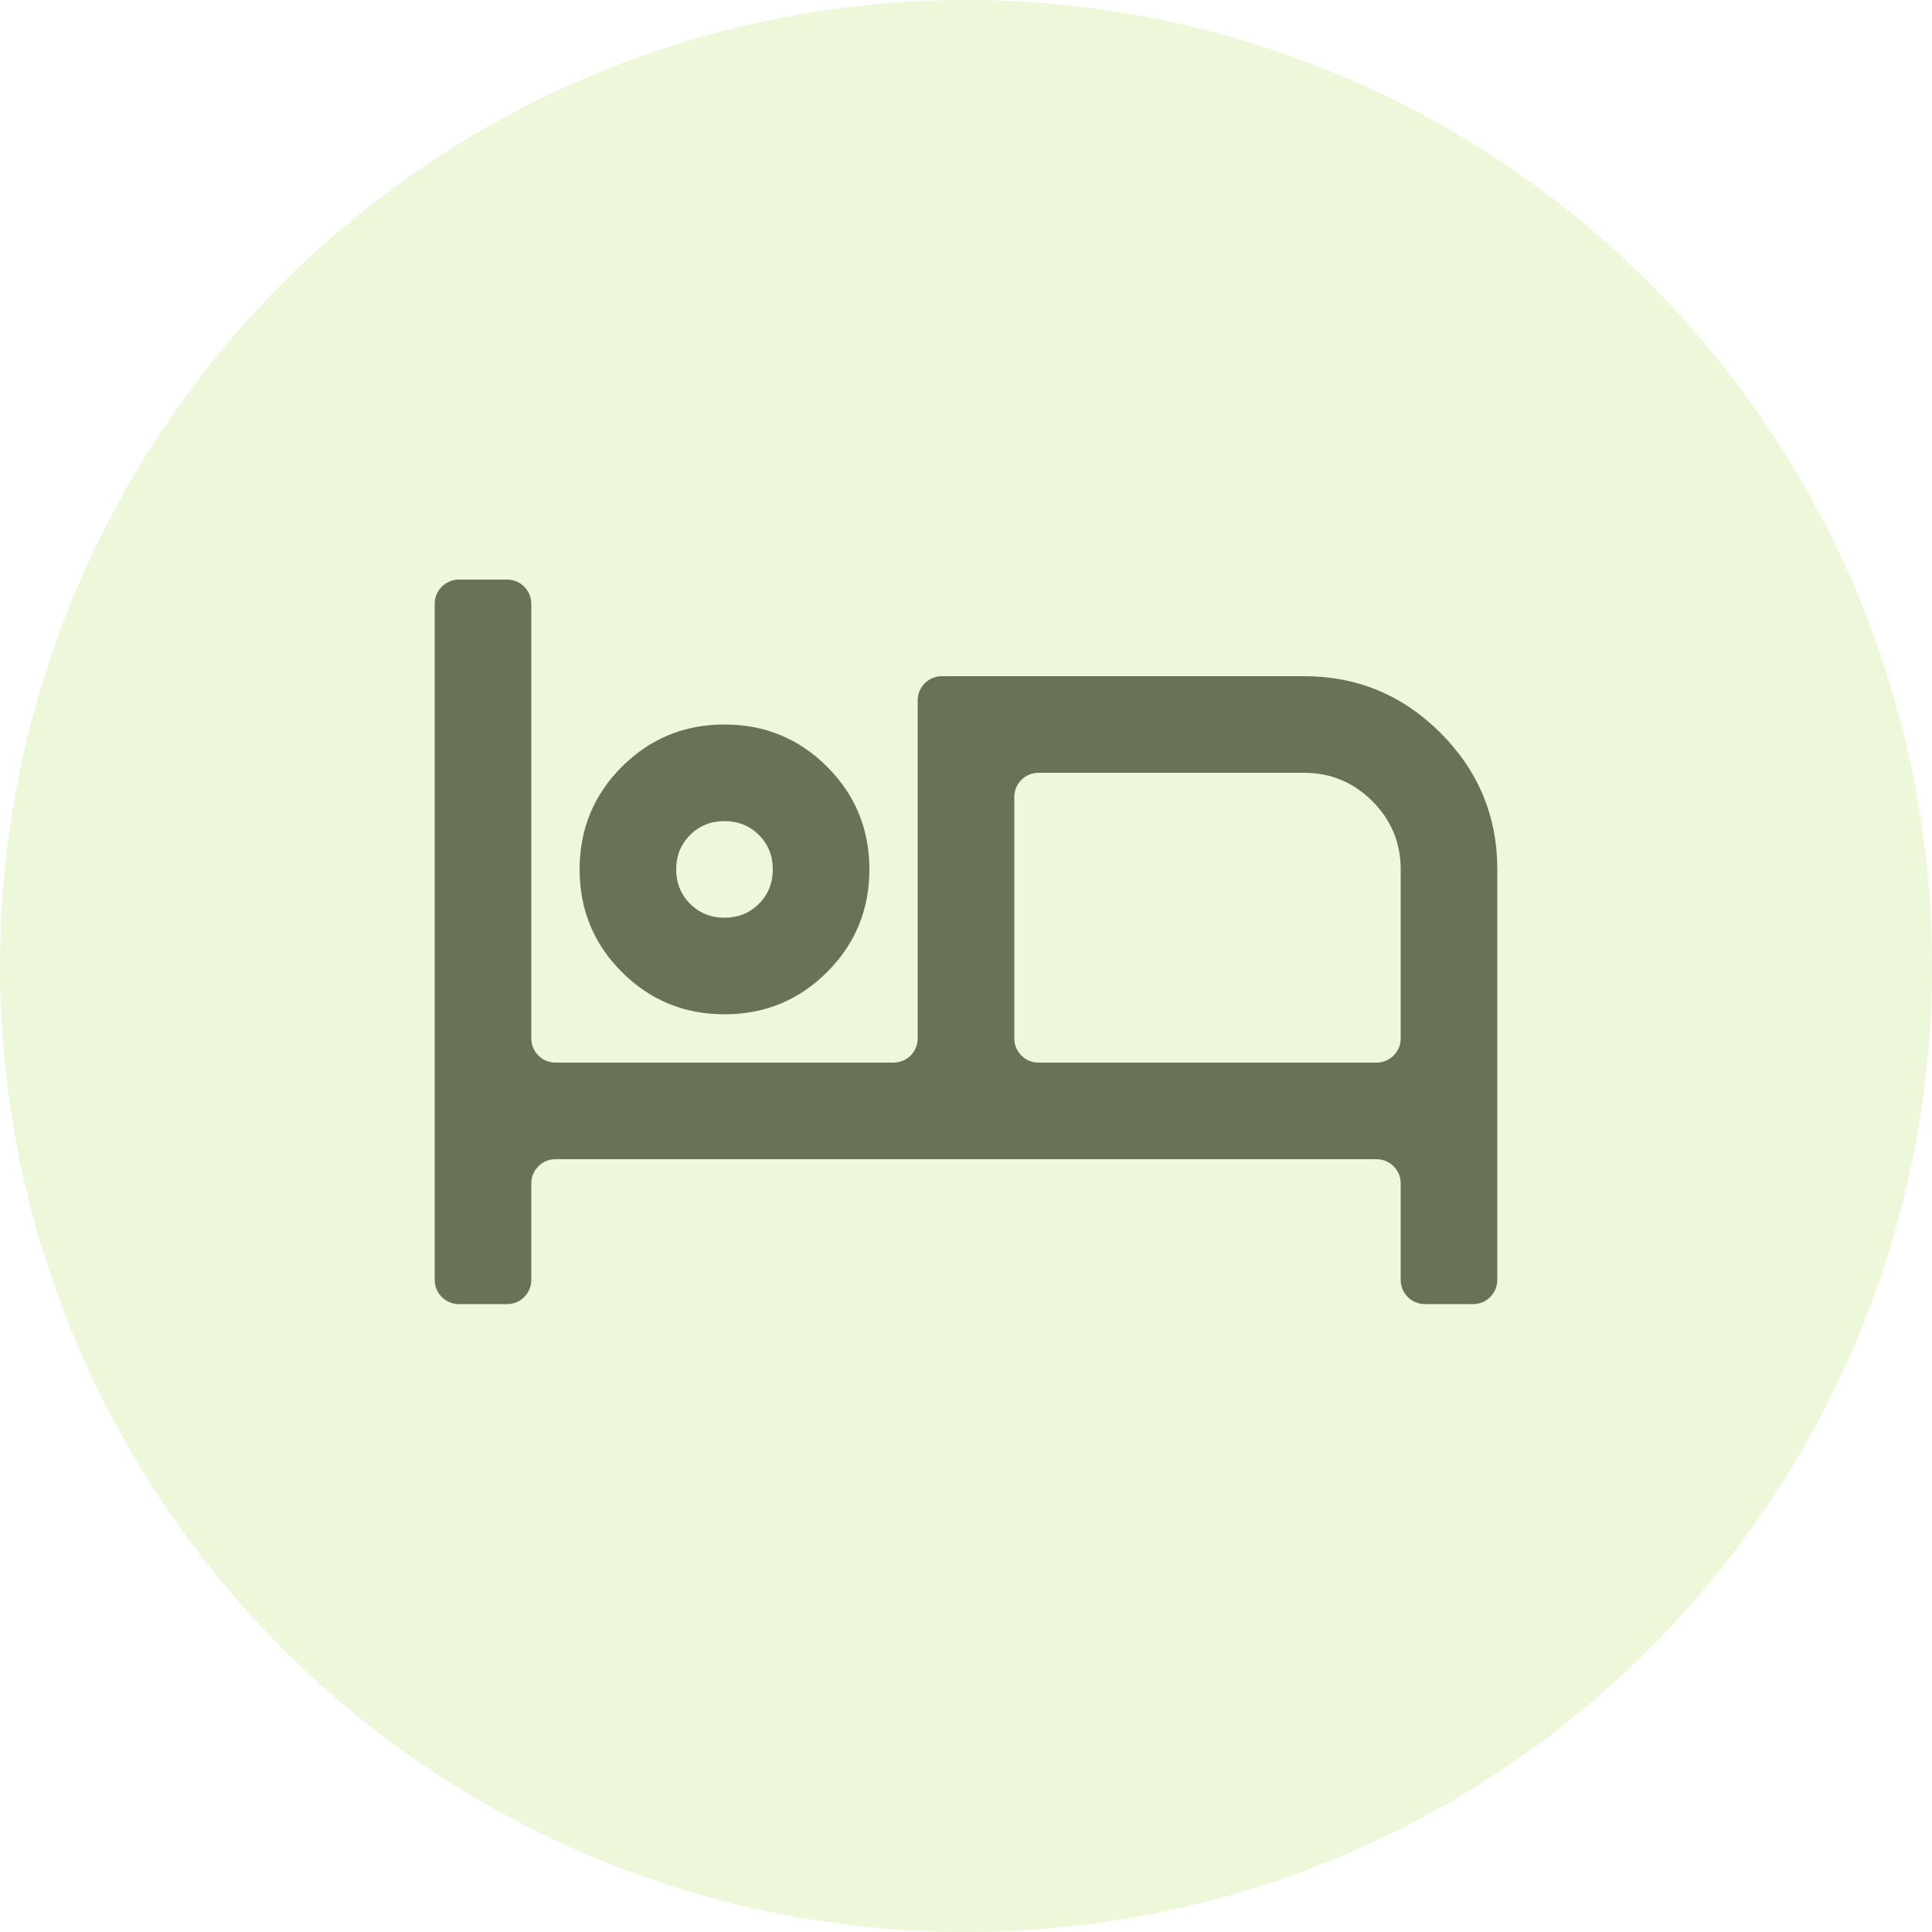
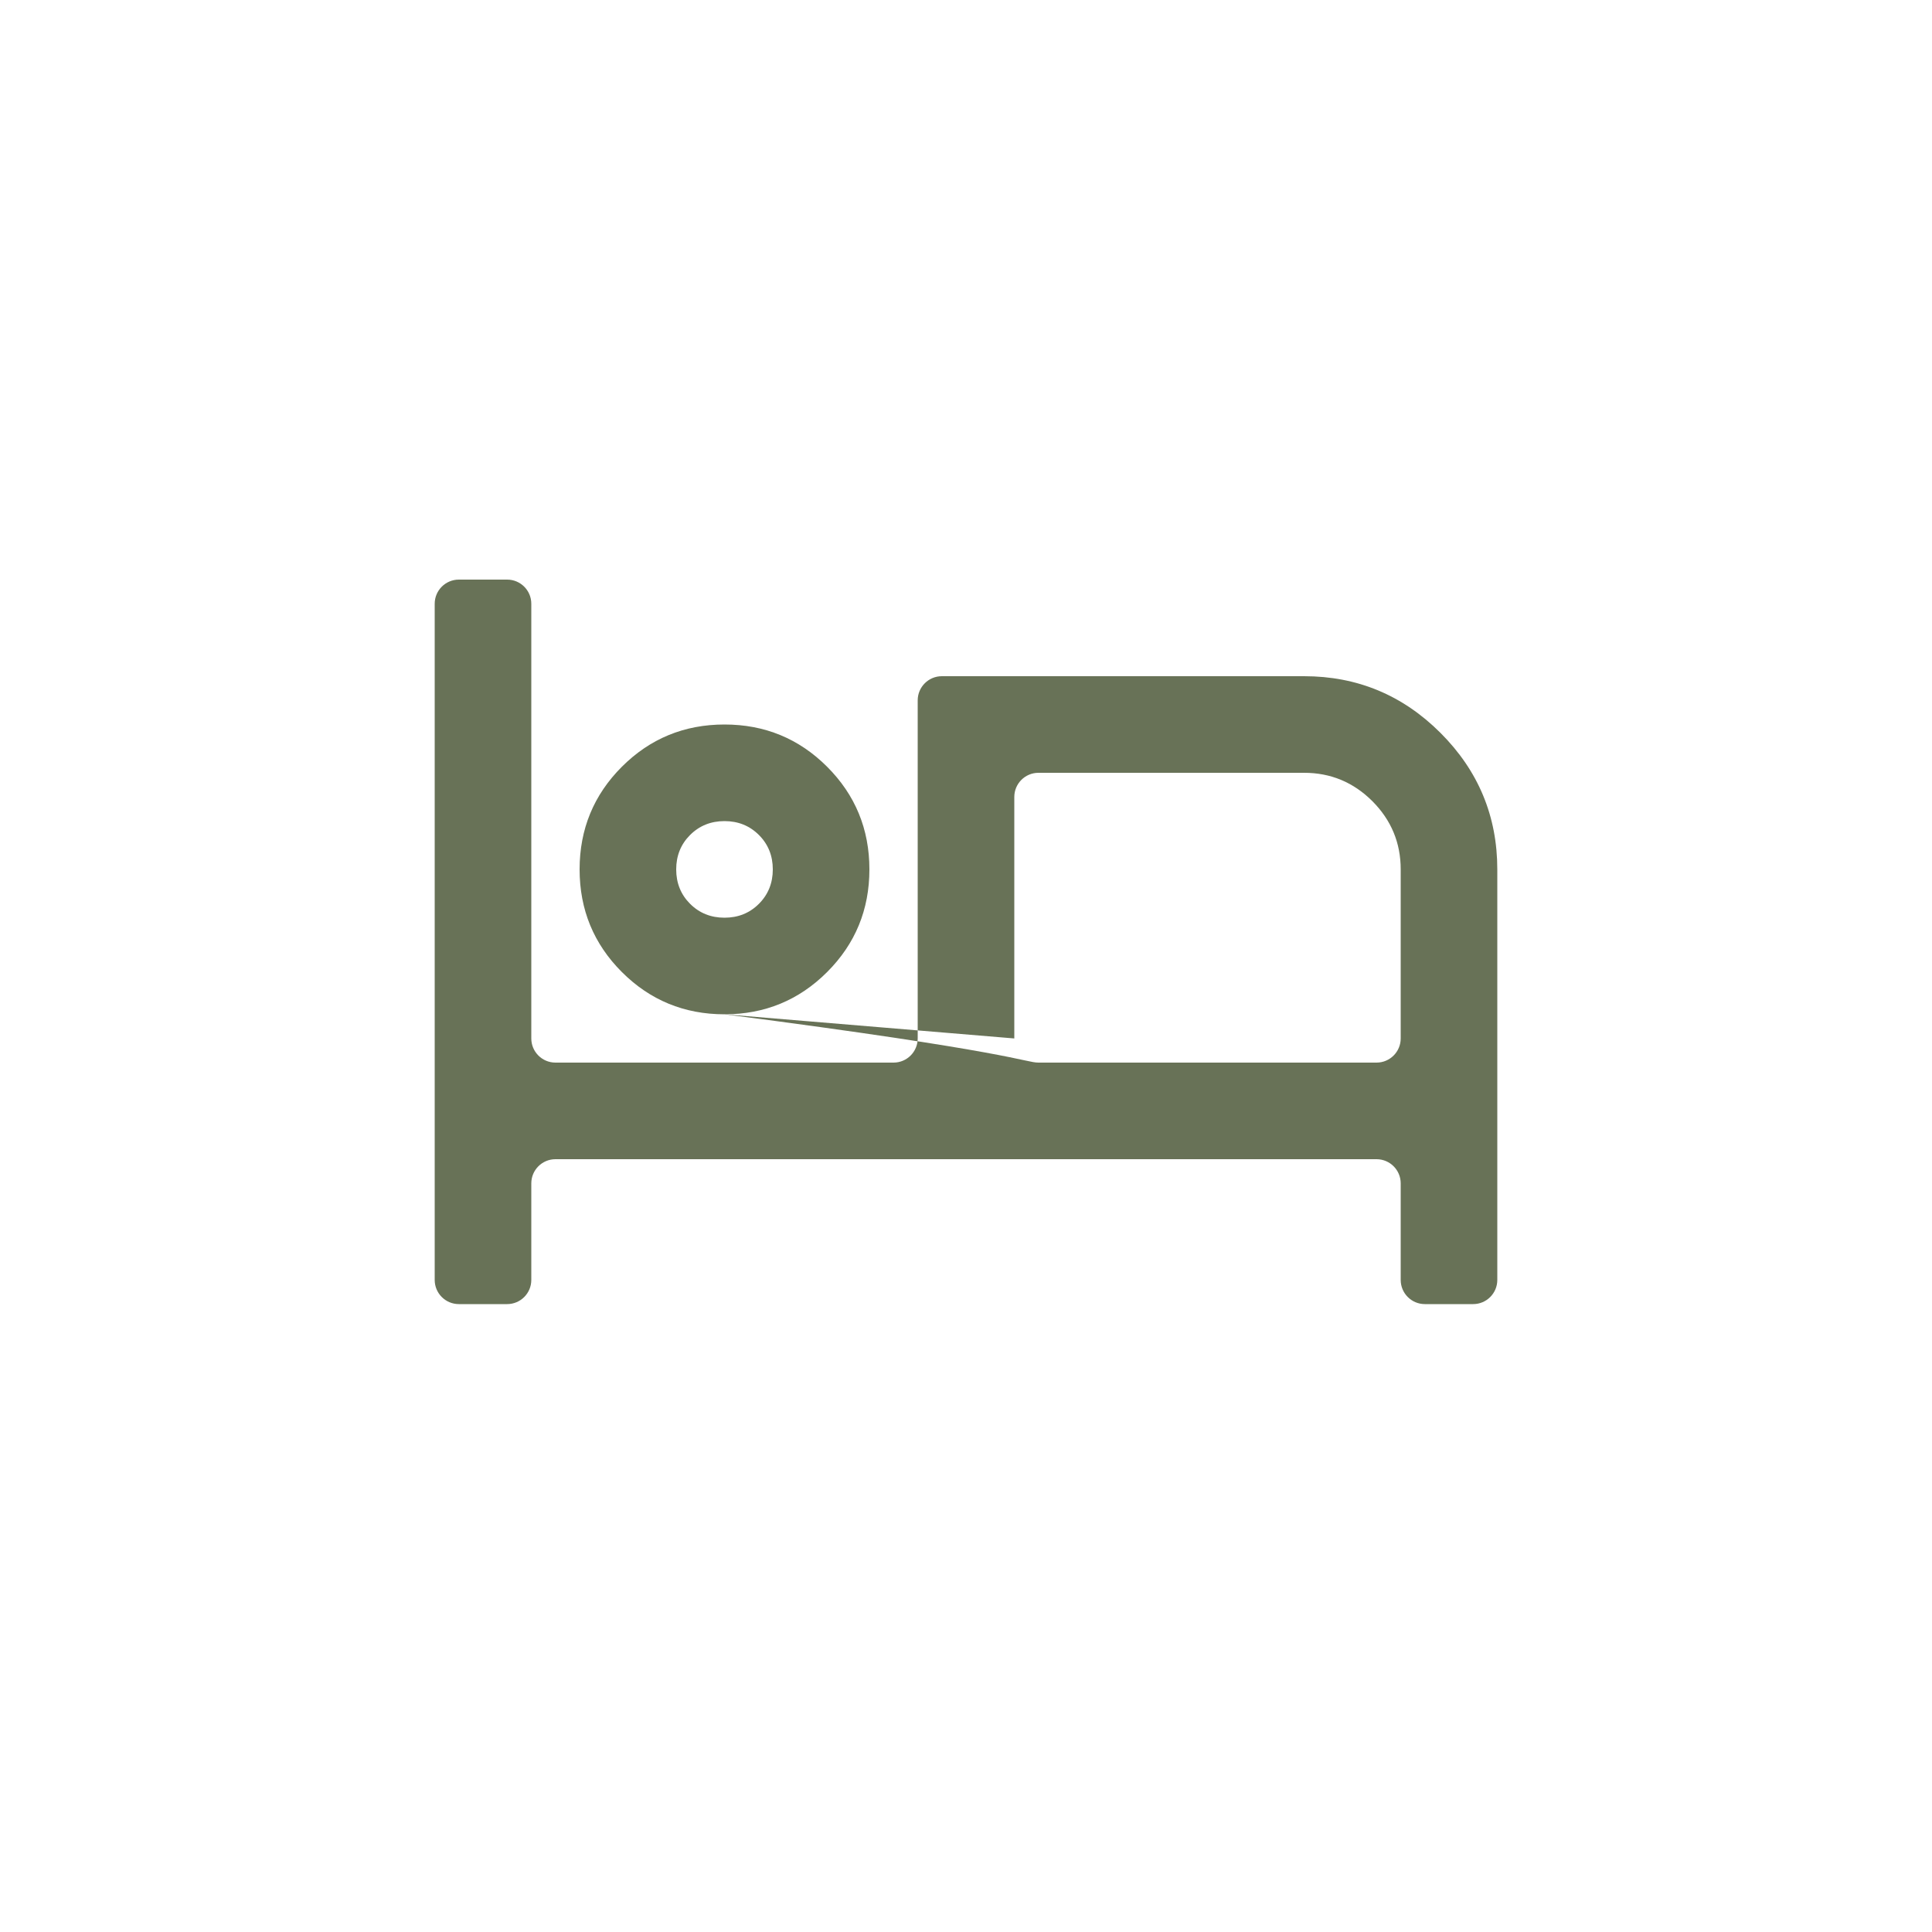
<svg xmlns="http://www.w3.org/2000/svg" width="40" height="40" viewBox="0 0 40 40" fill="none">
  <g opacity="0.3" filter="url(#filter0_b_68_13)">
-     <circle cx="20" cy="20" r="20" fill="#C3E380" />
-   </g>
-   <path d="M9.5 27C9.224 27 9 26.776 9 26.5V12.5C9 12.224 9.224 12 9.5 12H10.5C10.776 12 11 12.224 11 12.5V21.5C11 21.776 11.224 22 11.5 22H18.5C18.776 22 19 21.776 19 21.5V14.5C19 14.224 19.224 14 19.5 14H27C28.1 14 29.042 14.392 29.825 15.175C30.608 15.958 31 16.9 31 18V26.5C31 26.776 30.776 27 30.5 27H29.5C29.224 27 29 26.776 29 26.5V24.5C29 24.224 28.776 24 28.5 24H11.5C11.224 24 11 24.224 11 24.5V26.5C11 26.776 10.776 27 10.5 27H9.5ZM15 21C14.167 21 13.458 20.708 12.875 20.125C12.292 19.542 12 18.833 12 18C12 17.167 12.292 16.458 12.875 15.875C13.458 15.292 14.167 15 15 15C15.833 15 16.542 15.292 17.125 15.875C17.708 16.458 18 17.167 18 18C18 18.833 17.708 19.542 17.125 20.125C16.542 20.708 15.833 21 15 21ZM21 21.5C21 21.776 21.224 22 21.5 22H28.5C28.776 22 29 21.776 29 21.5V18C29 17.45 28.804 16.979 28.413 16.587C28.021 16.196 27.55 16 27 16H21.5C21.224 16 21 16.224 21 16.5V21.5ZM15 19C15.283 19 15.521 18.904 15.713 18.712C15.904 18.521 16 18.283 16 18C16 17.717 15.904 17.479 15.713 17.288C15.521 17.096 15.283 17 15 17C14.717 17 14.479 17.096 14.287 17.288C14.096 17.479 14 17.717 14 18C14 18.283 14.096 18.521 14.287 18.712C14.479 18.904 14.717 19 15 19Z" fill="#687257" />
+     </g>
+   <path d="M9.5 27C9.224 27 9 26.776 9 26.5V12.5C9 12.224 9.224 12 9.5 12H10.5C10.776 12 11 12.224 11 12.5V21.5C11 21.776 11.224 22 11.5 22H18.5C18.776 22 19 21.776 19 21.5V14.5C19 14.224 19.224 14 19.5 14H27C28.1 14 29.042 14.392 29.825 15.175C30.608 15.958 31 16.9 31 18V26.5C31 26.776 30.776 27 30.5 27H29.5C29.224 27 29 26.776 29 26.5V24.5C29 24.224 28.776 24 28.5 24H11.5C11.224 24 11 24.224 11 24.5V26.5C11 26.776 10.776 27 10.5 27H9.5ZM15 21C14.167 21 13.458 20.708 12.875 20.125C12.292 19.542 12 18.833 12 18C12 17.167 12.292 16.458 12.875 15.875C13.458 15.292 14.167 15 15 15C15.833 15 16.542 15.292 17.125 15.875C17.708 16.458 18 17.167 18 18C18 18.833 17.708 19.542 17.125 20.125C16.542 20.708 15.833 21 15 21ZC21 21.776 21.224 22 21.5 22H28.5C28.776 22 29 21.776 29 21.5V18C29 17.45 28.804 16.979 28.413 16.587C28.021 16.196 27.55 16 27 16H21.5C21.224 16 21 16.224 21 16.5V21.5ZM15 19C15.283 19 15.521 18.904 15.713 18.712C15.904 18.521 16 18.283 16 18C16 17.717 15.904 17.479 15.713 17.288C15.521 17.096 15.283 17 15 17C14.717 17 14.479 17.096 14.287 17.288C14.096 17.479 14 17.717 14 18C14 18.283 14.096 18.521 14.287 18.712C14.479 18.904 14.717 19 15 19Z" fill="#687257" />
  <defs>
    <filter id="filter0_b_68_13" x="-10" y="-10" width="60" height="60" filterUnits="userSpaceOnUse" color-interpolation-filters="sRGB">
      <feFlood flood-opacity="0" result="BackgroundImageFix" />
      <feGaussianBlur in="BackgroundImageFix" stdDeviation="5" />
      <feComposite in2="SourceAlpha" operator="in" result="effect1_backgroundBlur_68_13" />
      <feBlend mode="normal" in="SourceGraphic" in2="effect1_backgroundBlur_68_13" result="shape" />
    </filter>
  </defs>
</svg>